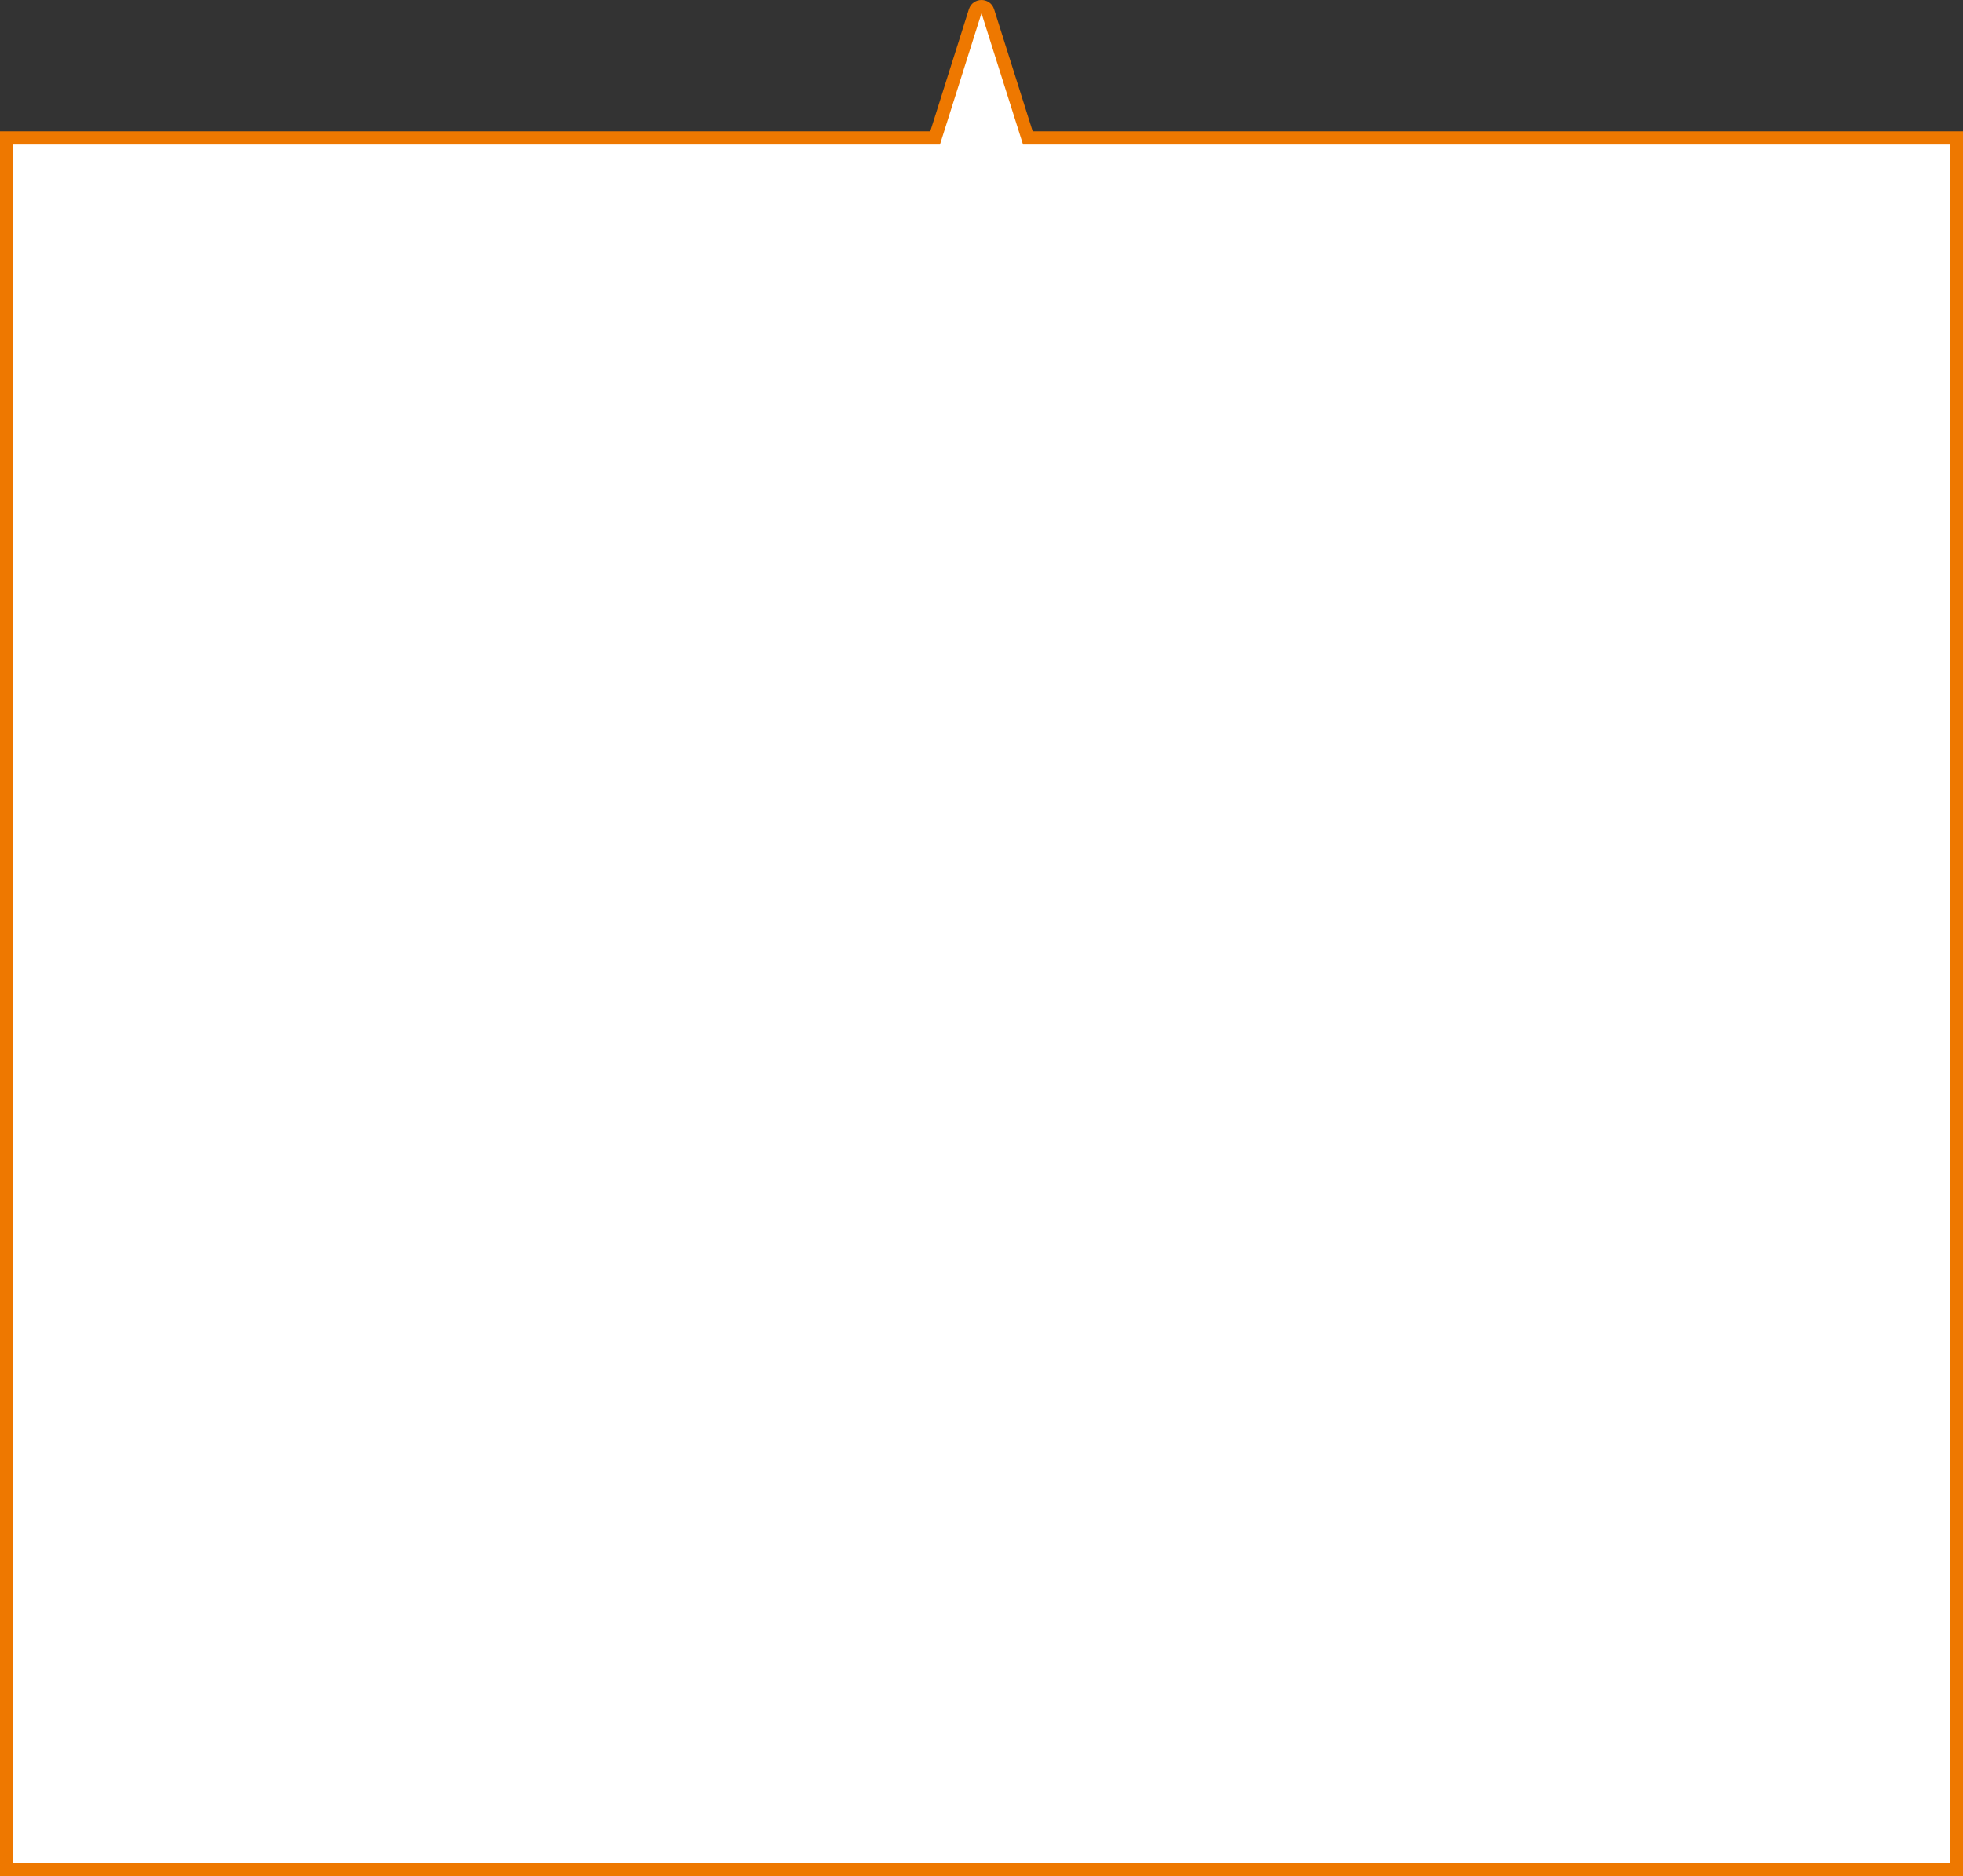
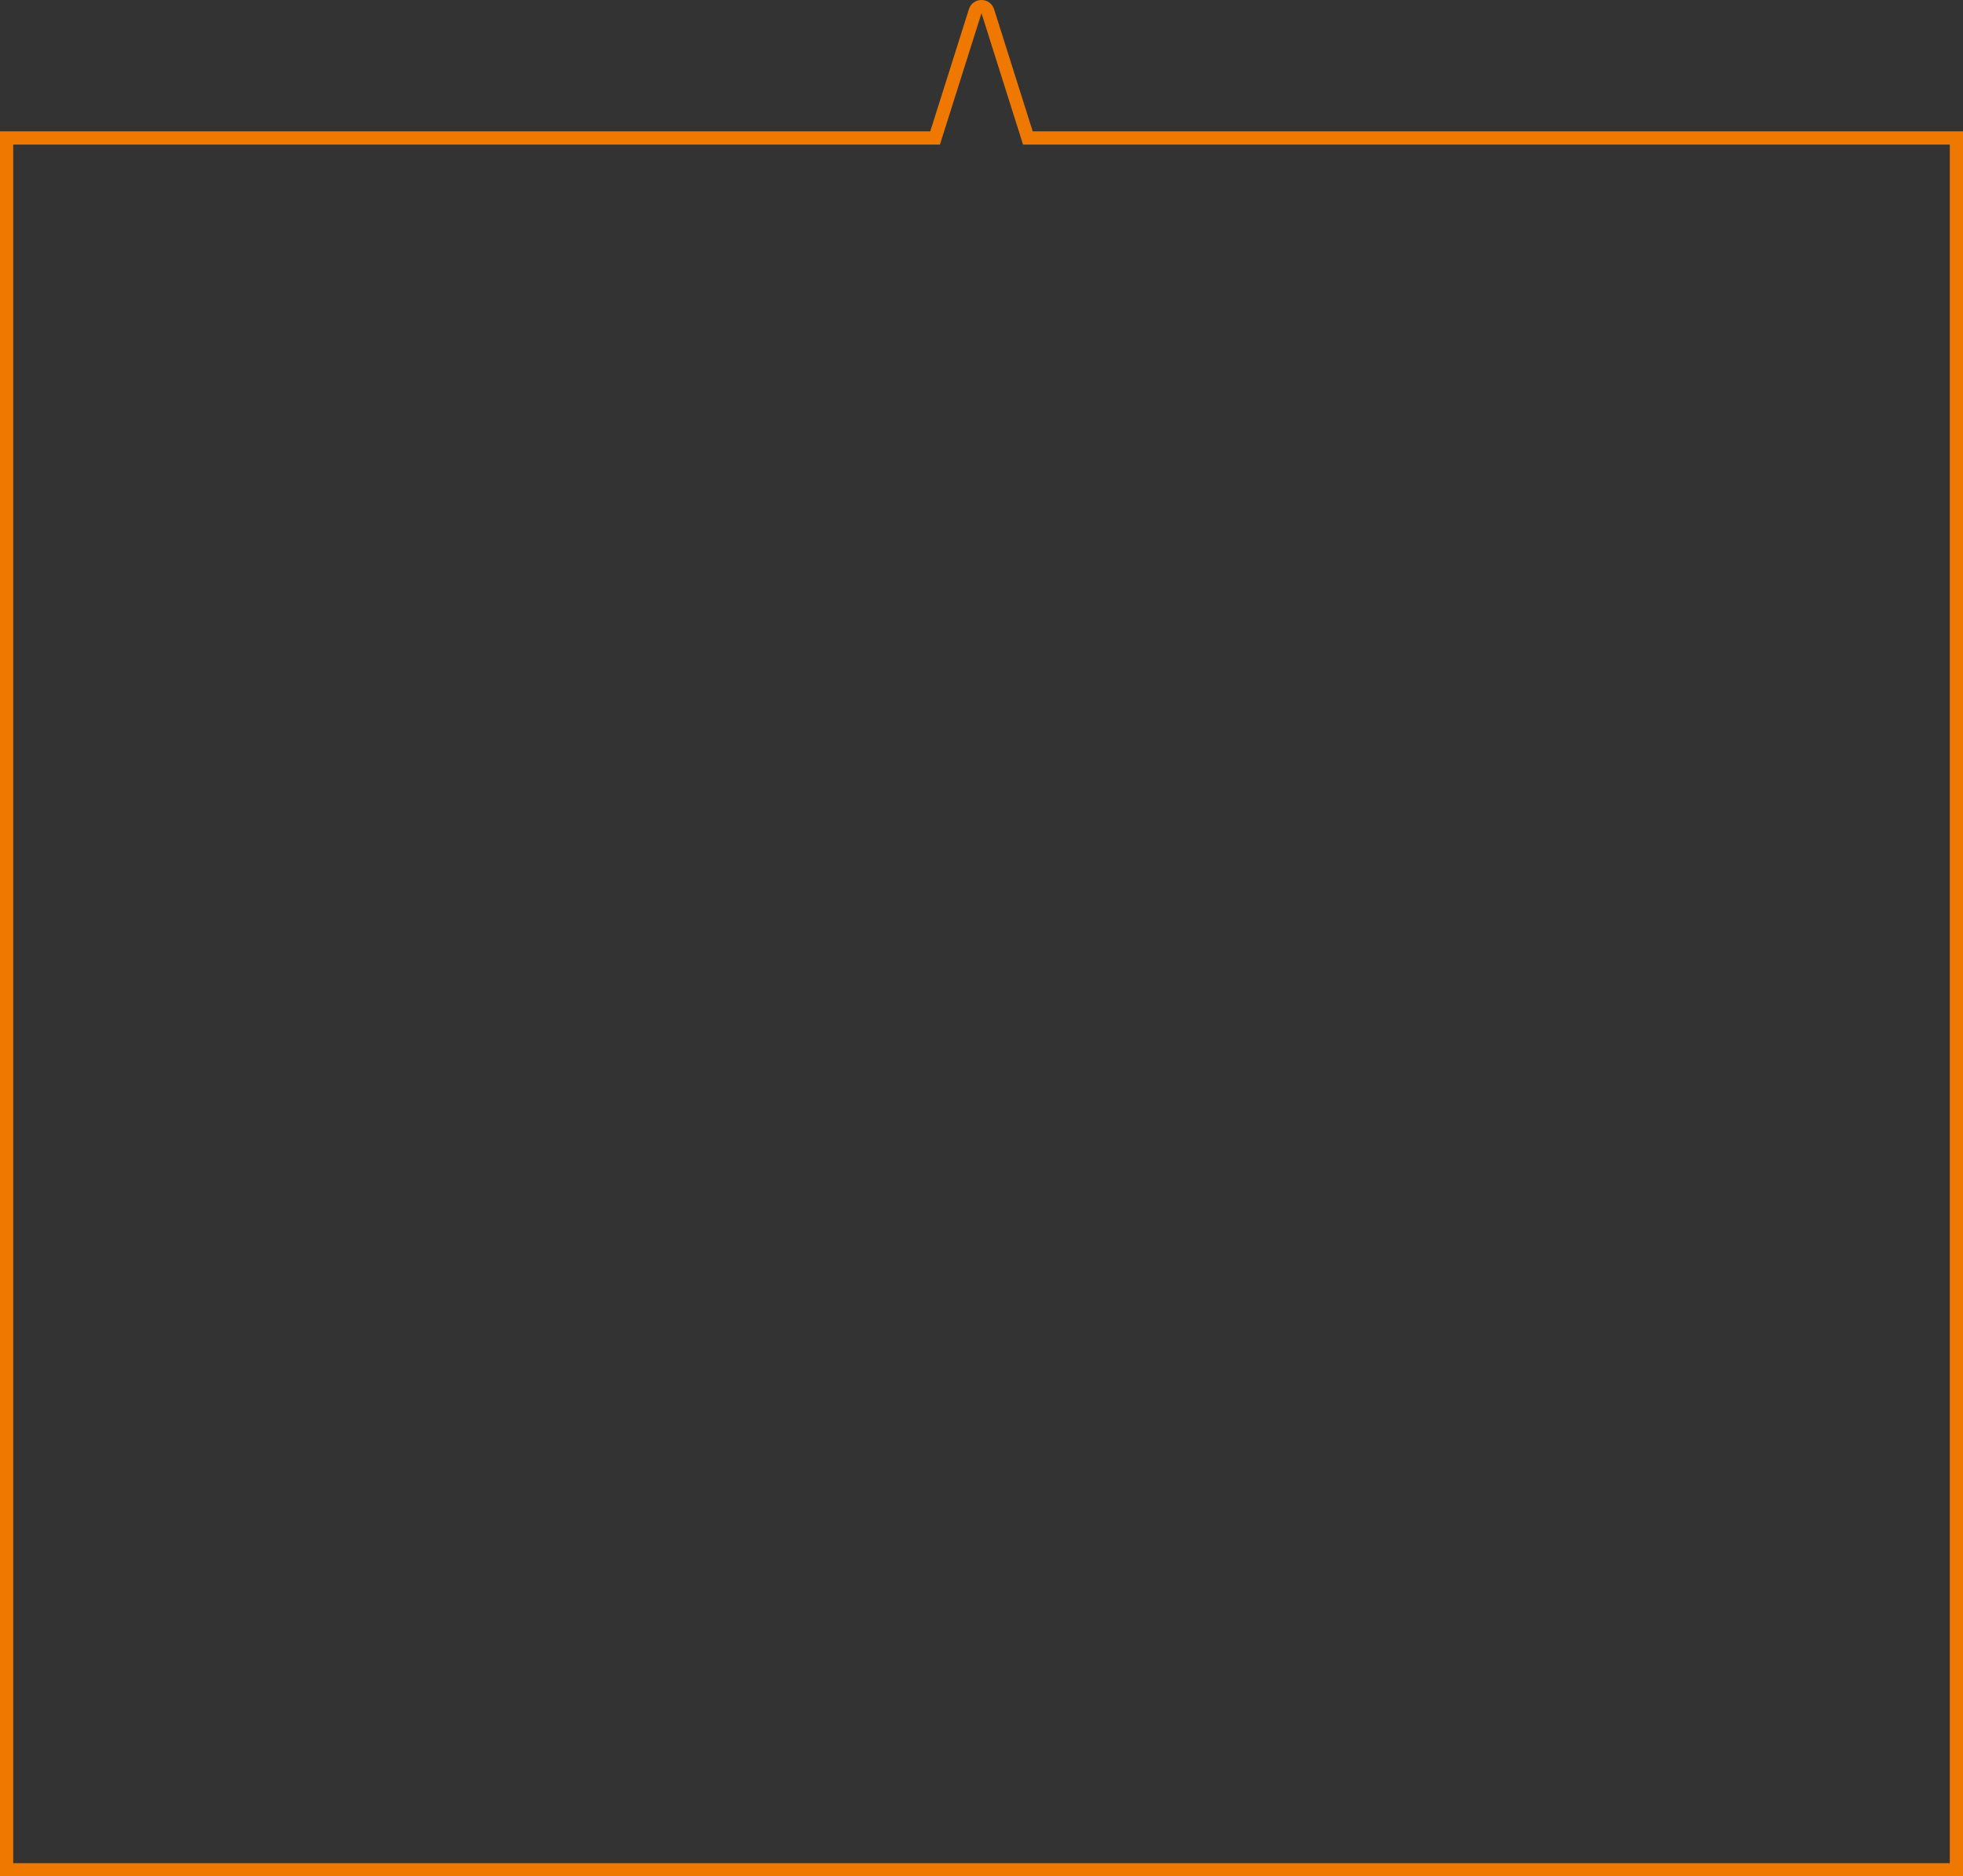
<svg xmlns="http://www.w3.org/2000/svg" width="296.999" height="283.871" viewBox="0 0 296.999 283.871">
  <rect x="0" y="0" width="296.999" height="283.871" fill="#333333" stroke="none" />
  <g id="パス_13990" data-name="パス 13990" transform="translate(1736.998 -21290.129)" fill="#fff">
-     <path d="M -1440.998 21573 L -1735.998 21573 L -1735.998 21311 L -1596.252 21311 L -1595.519 21311 L -1595.298 21310.301 L -1589.456 21291.828 C -1589.25 21291.18 -1588.673 21291.129 -1588.5 21291.129 C -1588.328 21291.129 -1587.751 21291.18 -1587.545 21291.83 L -1581.703 21310.301 L -1581.482 21311 L -1580.75 21311 L -1440.998 21311 L -1440.998 21573 Z" stroke="none" />
    <path d="M -1441.998 21572 L -1441.998 21312 L -1582.215 21312 L -1588.499 21292.131 C -1588.499 21292.131 -1588.499 21292.131 -1588.499 21292.131 C -1588.5 21292.125 -1588.501 21292.131 -1588.502 21292.131 C -1588.502 21292.131 -1588.502 21292.131 -1588.502 21292.131 L -1594.786 21312 L -1734.998 21312 L -1734.998 21572 L -1441.998 21572 M -1439.998 21574 L -1736.998 21574 L -1736.998 21310 L -1596.252 21310 L -1590.409 21291.527 C -1589.819 21289.664 -1587.182 21289.664 -1586.592 21291.527 L -1580.75 21310 L -1439.998 21310 L -1439.998 21574 Z" stroke="none" fill="#ee7800" />
  </g>
</svg>